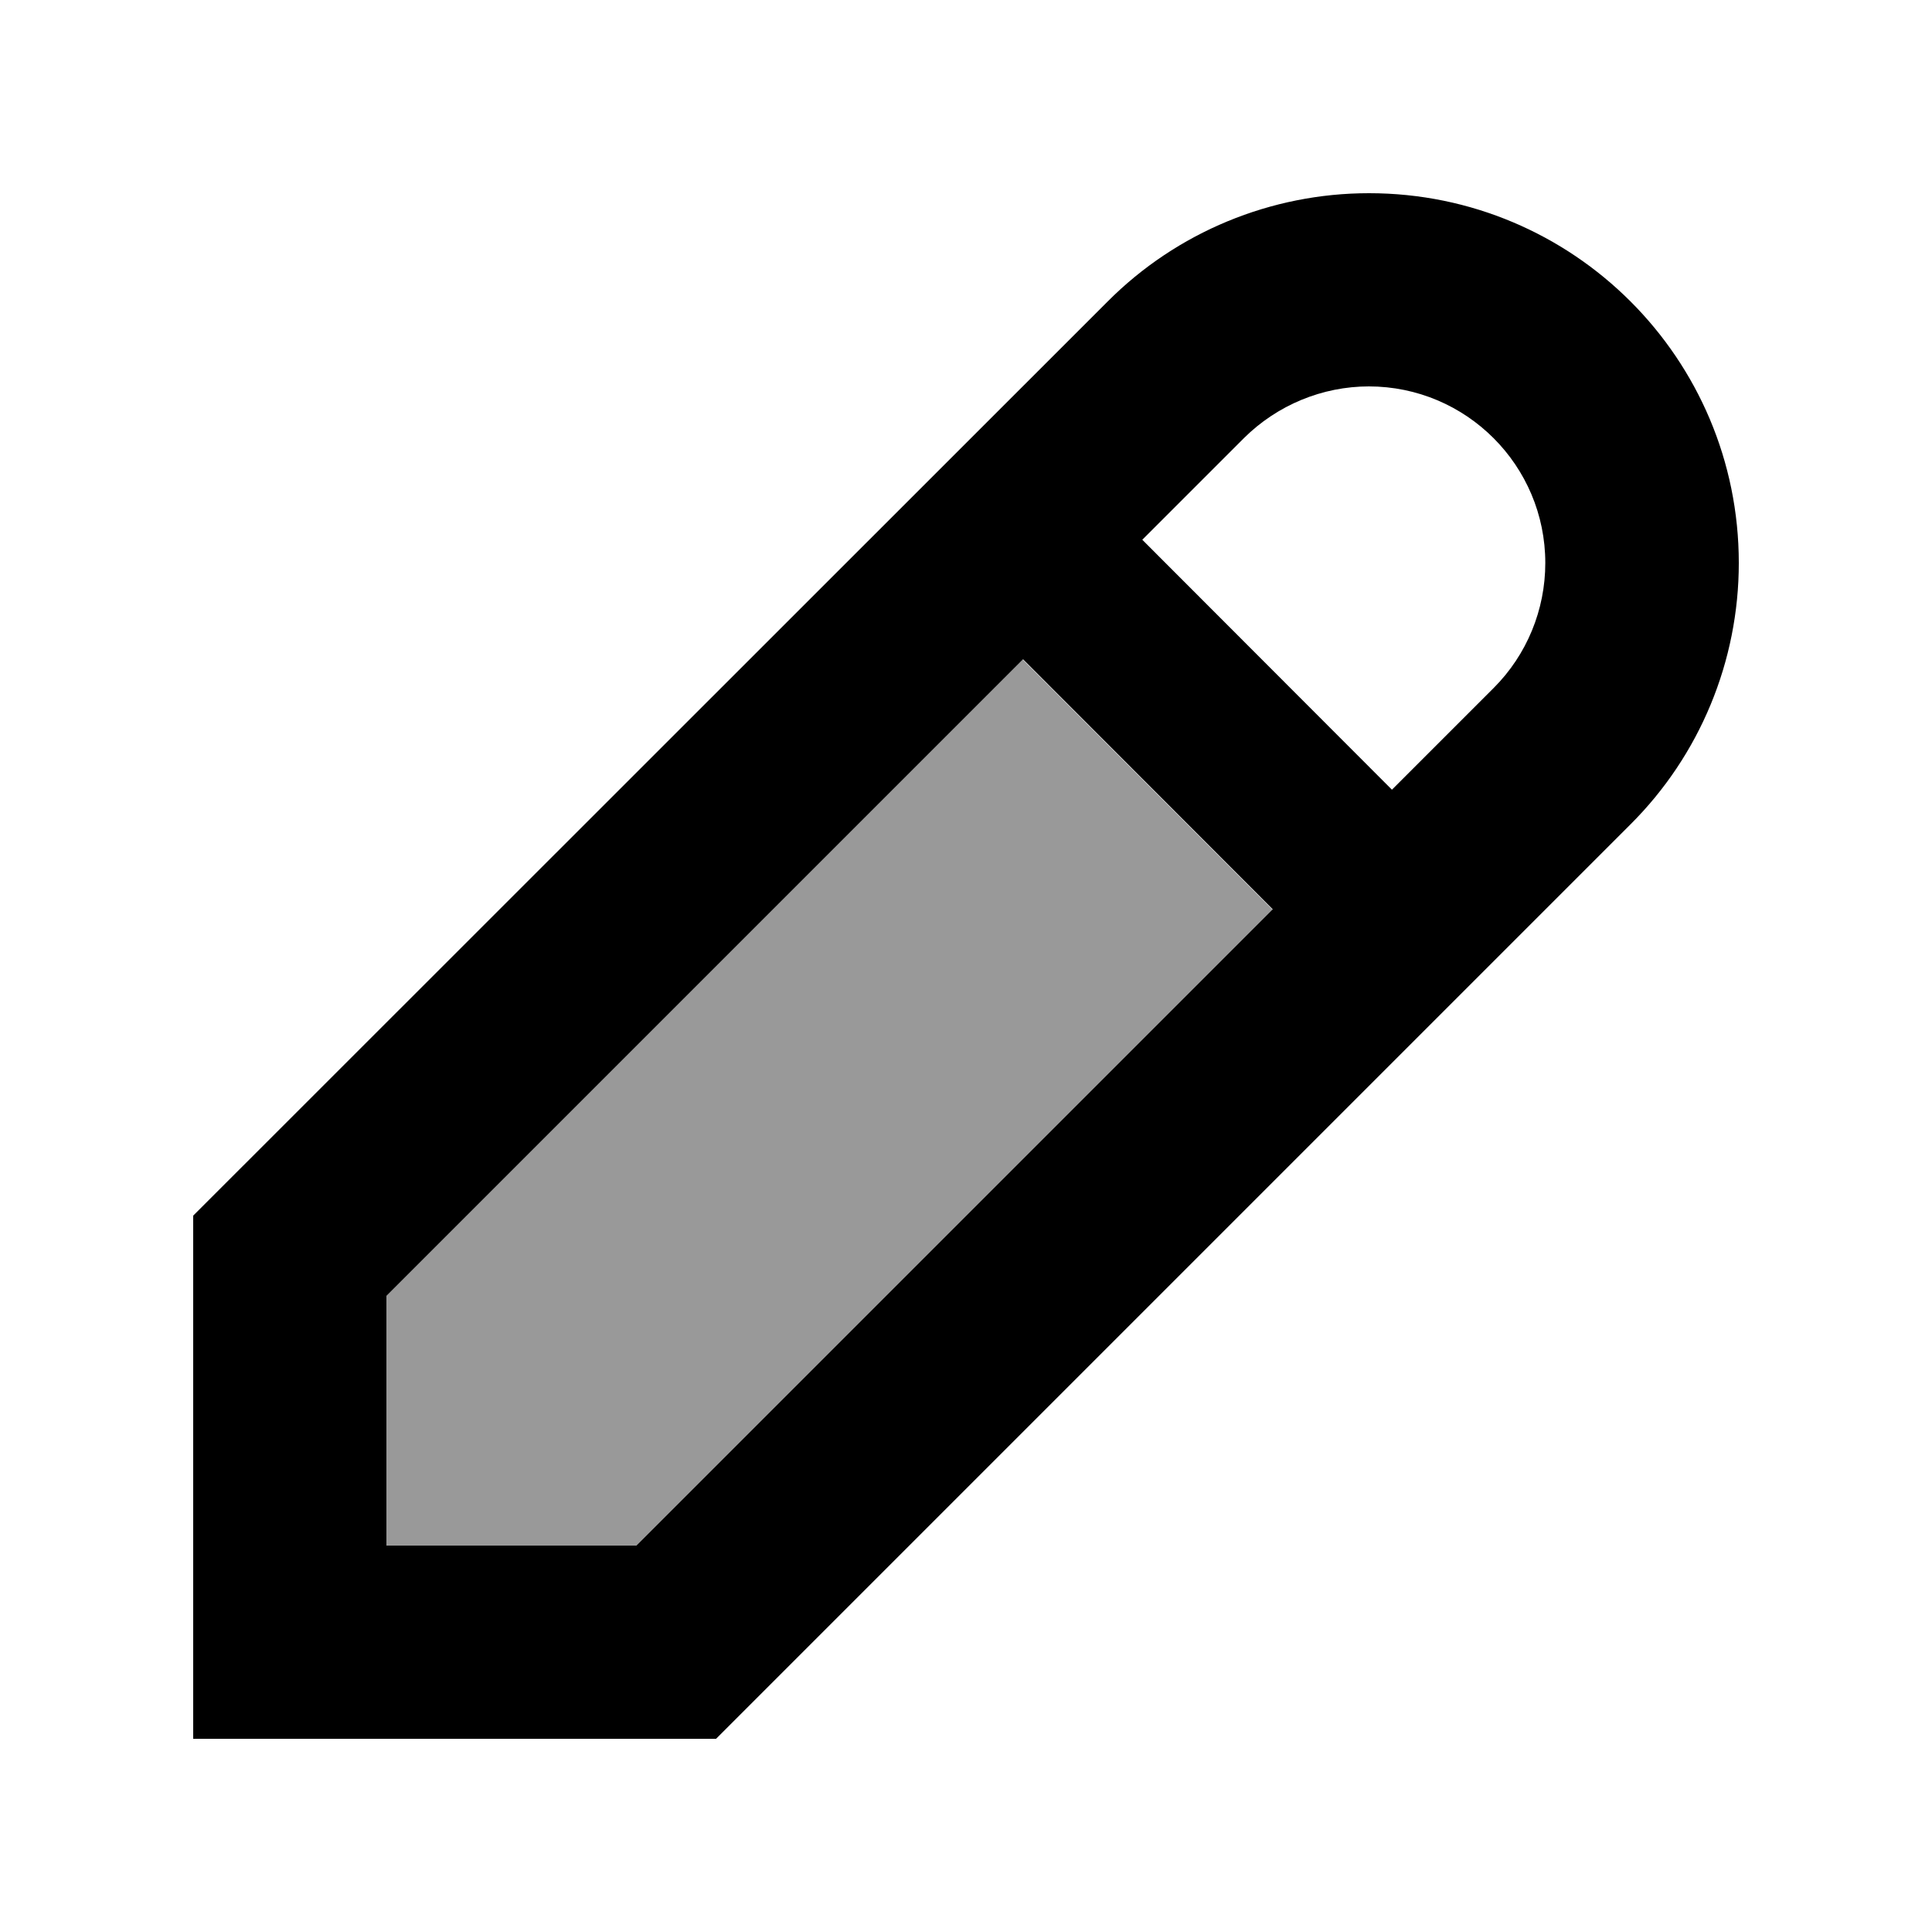
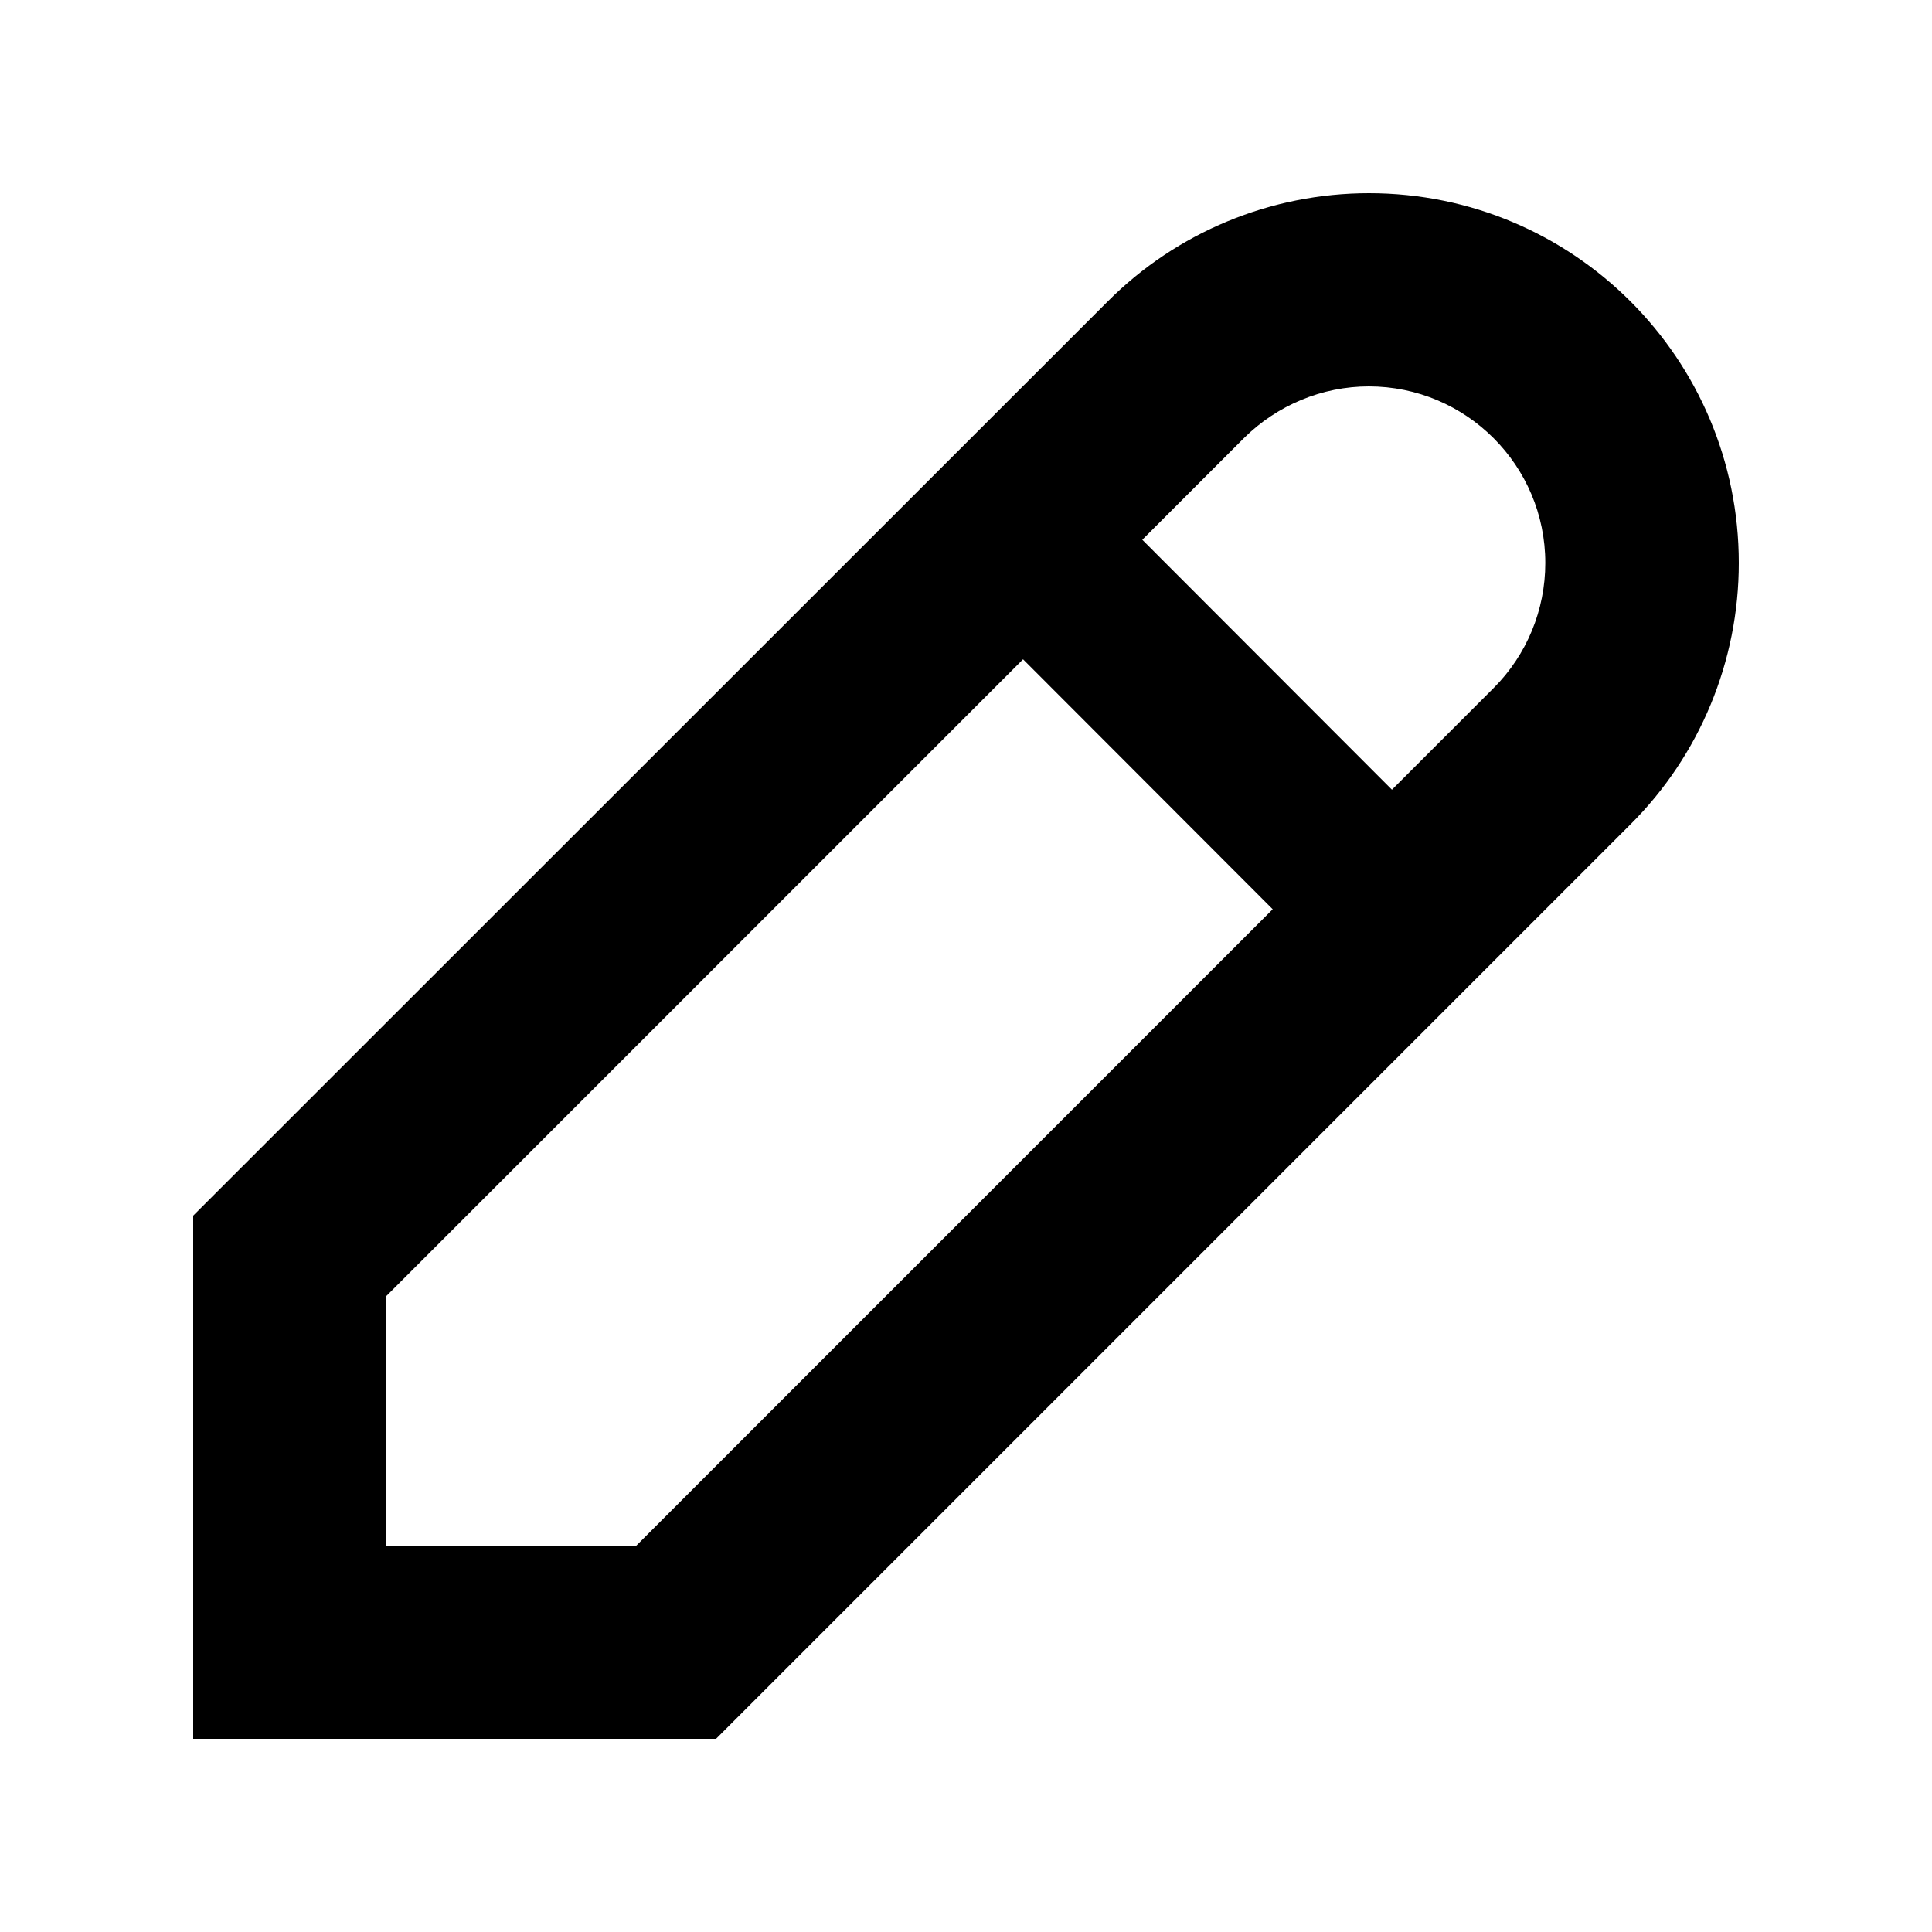
<svg xmlns="http://www.w3.org/2000/svg" viewBox="0 0 640 640">
-   <path opacity=".4" fill="currentColor" d="M128 429.3L338.8 218.5L421.5 301.3L210.7 512.1L127.9 512.1L127.9 429.4z" />
  <path fill="currentColor" d="M453.5 64C521.2 64 576 118.8 576 186.5C576 219 563.1 250.2 540.1 273.1L237.2 576L64 576L64 402.7L366.9 99.9C389.8 76.9 421 64 453.5 64zM128 429.3L128 512L210.8 512L421.6 301.2L338.9 218.4L128.1 429.2zM453.5 128C438 128 423.1 134.2 412.1 145.1L378.4 178.8L461.1 261.6L494.8 227.9C505.8 216.9 511.9 202 511.9 186.5C511.9 154.2 485.7 128 453.4 128z" />
</svg>